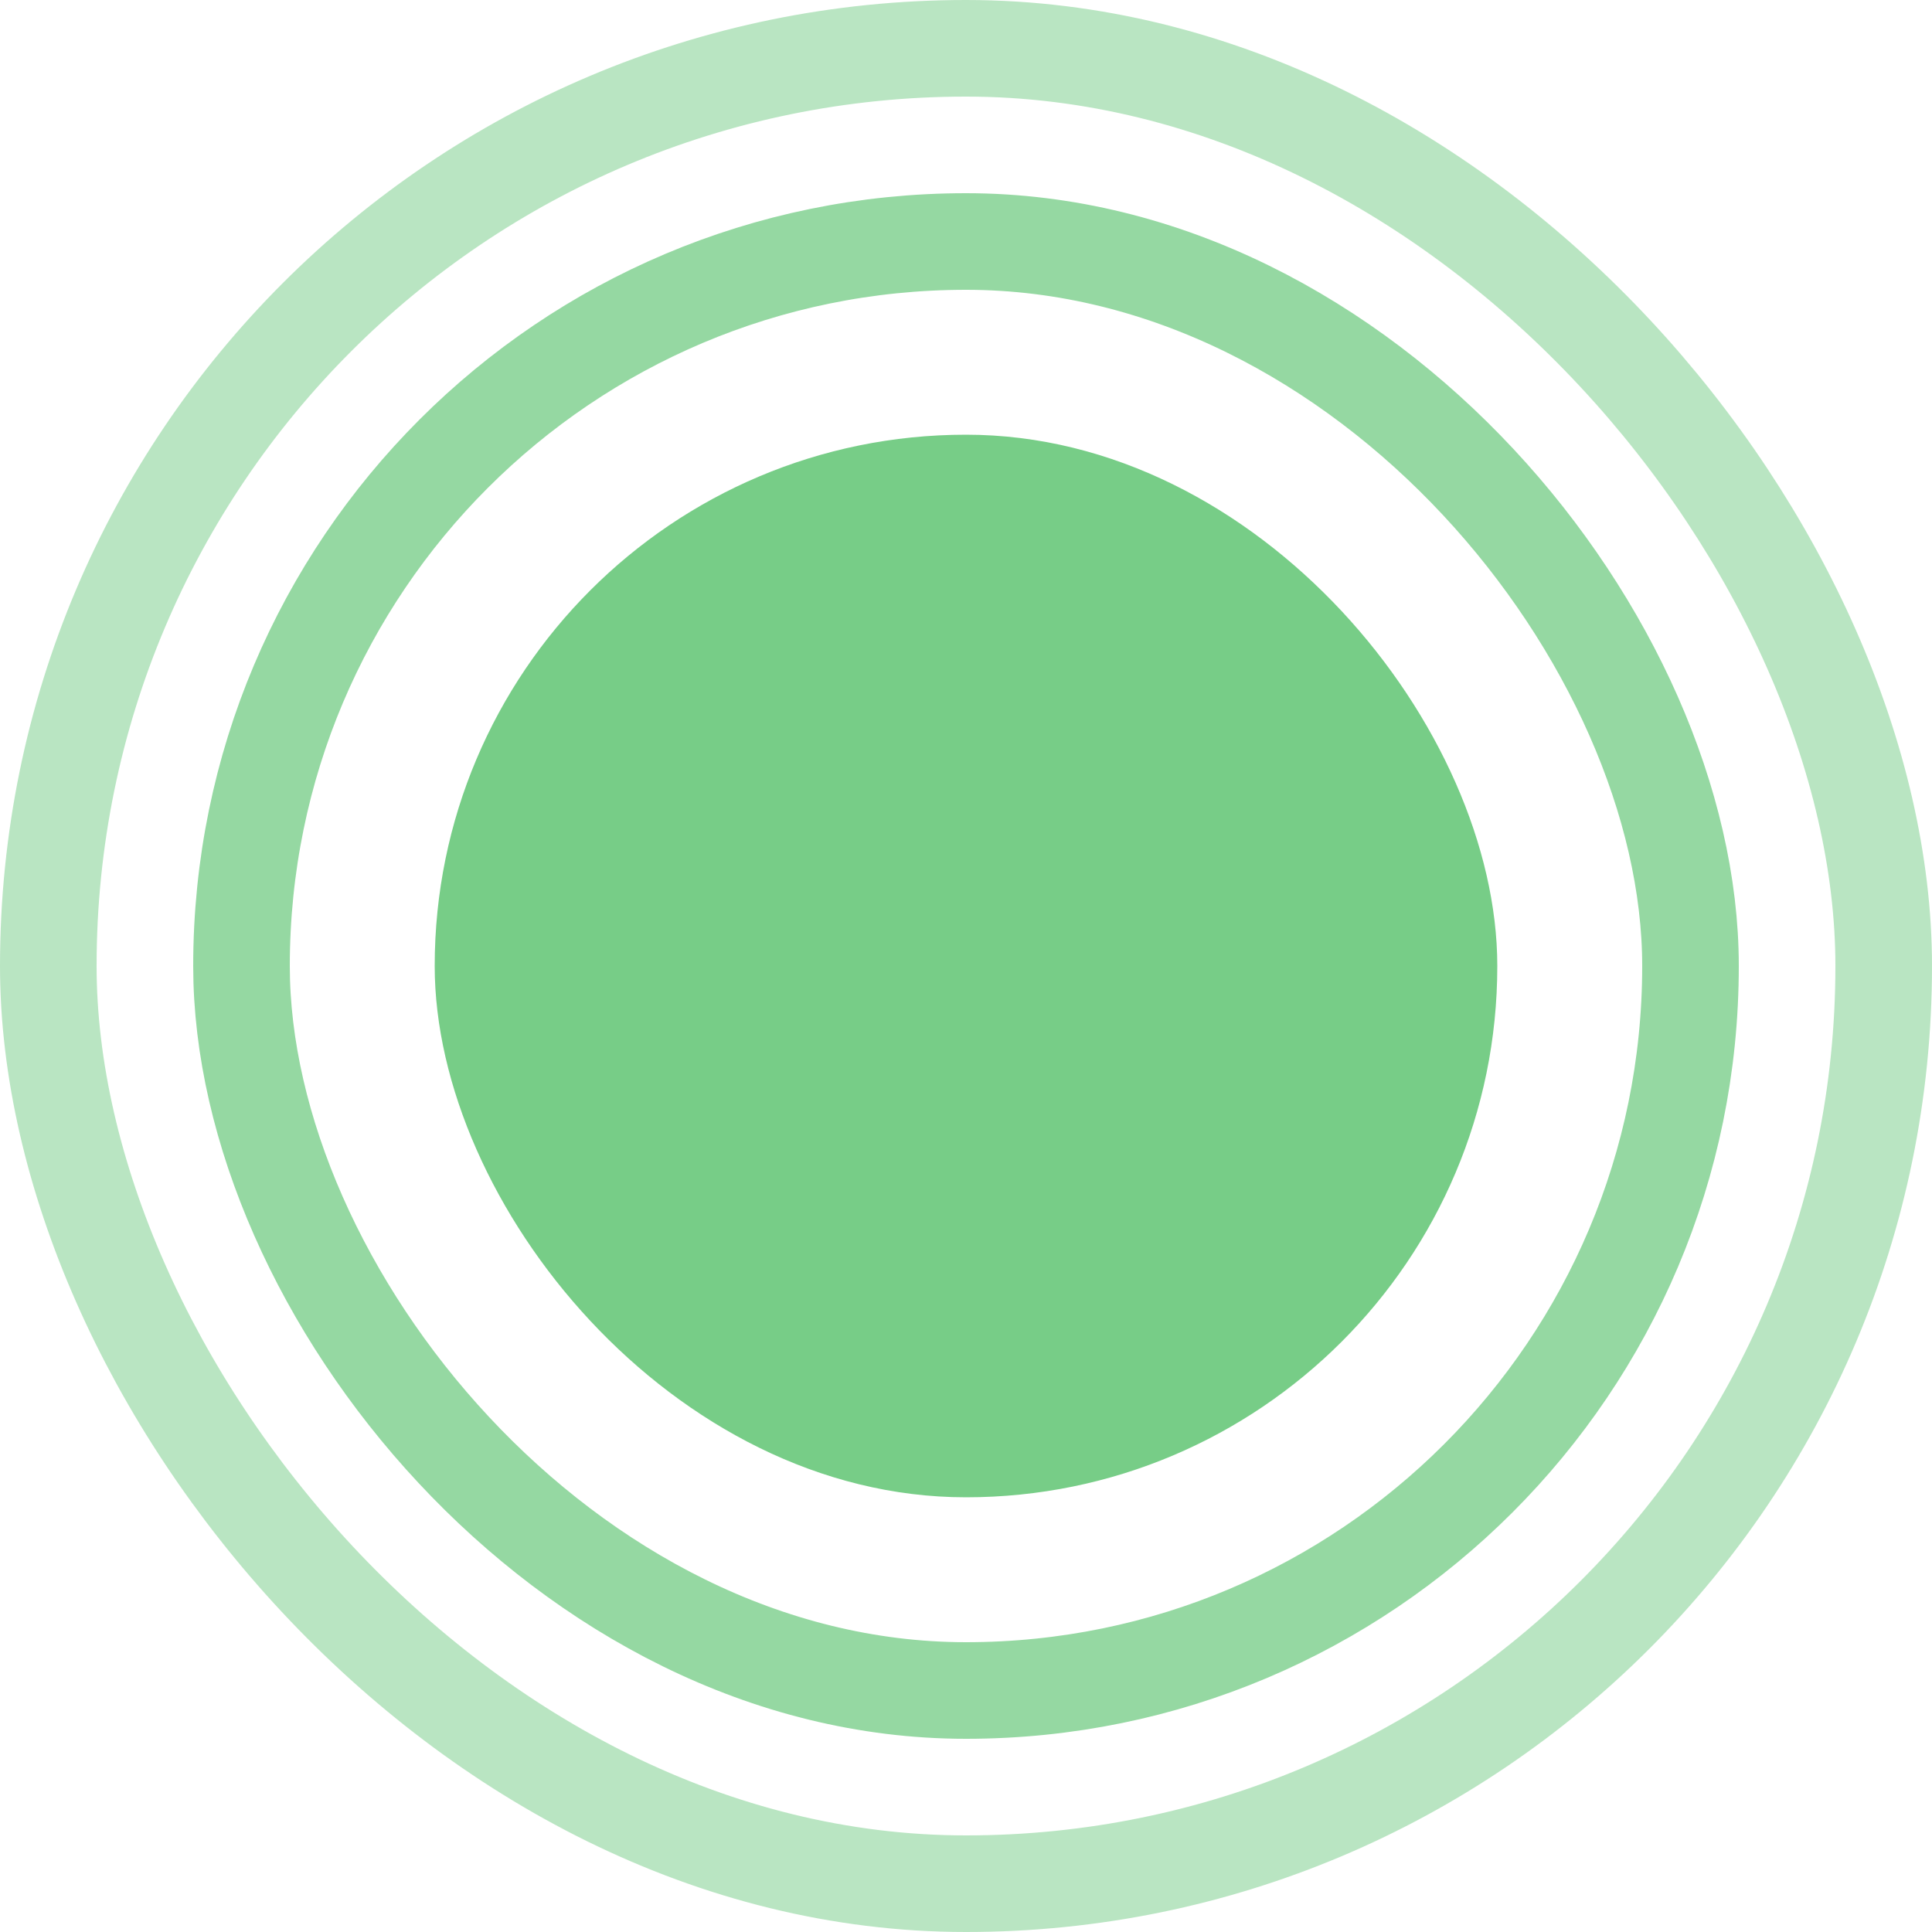
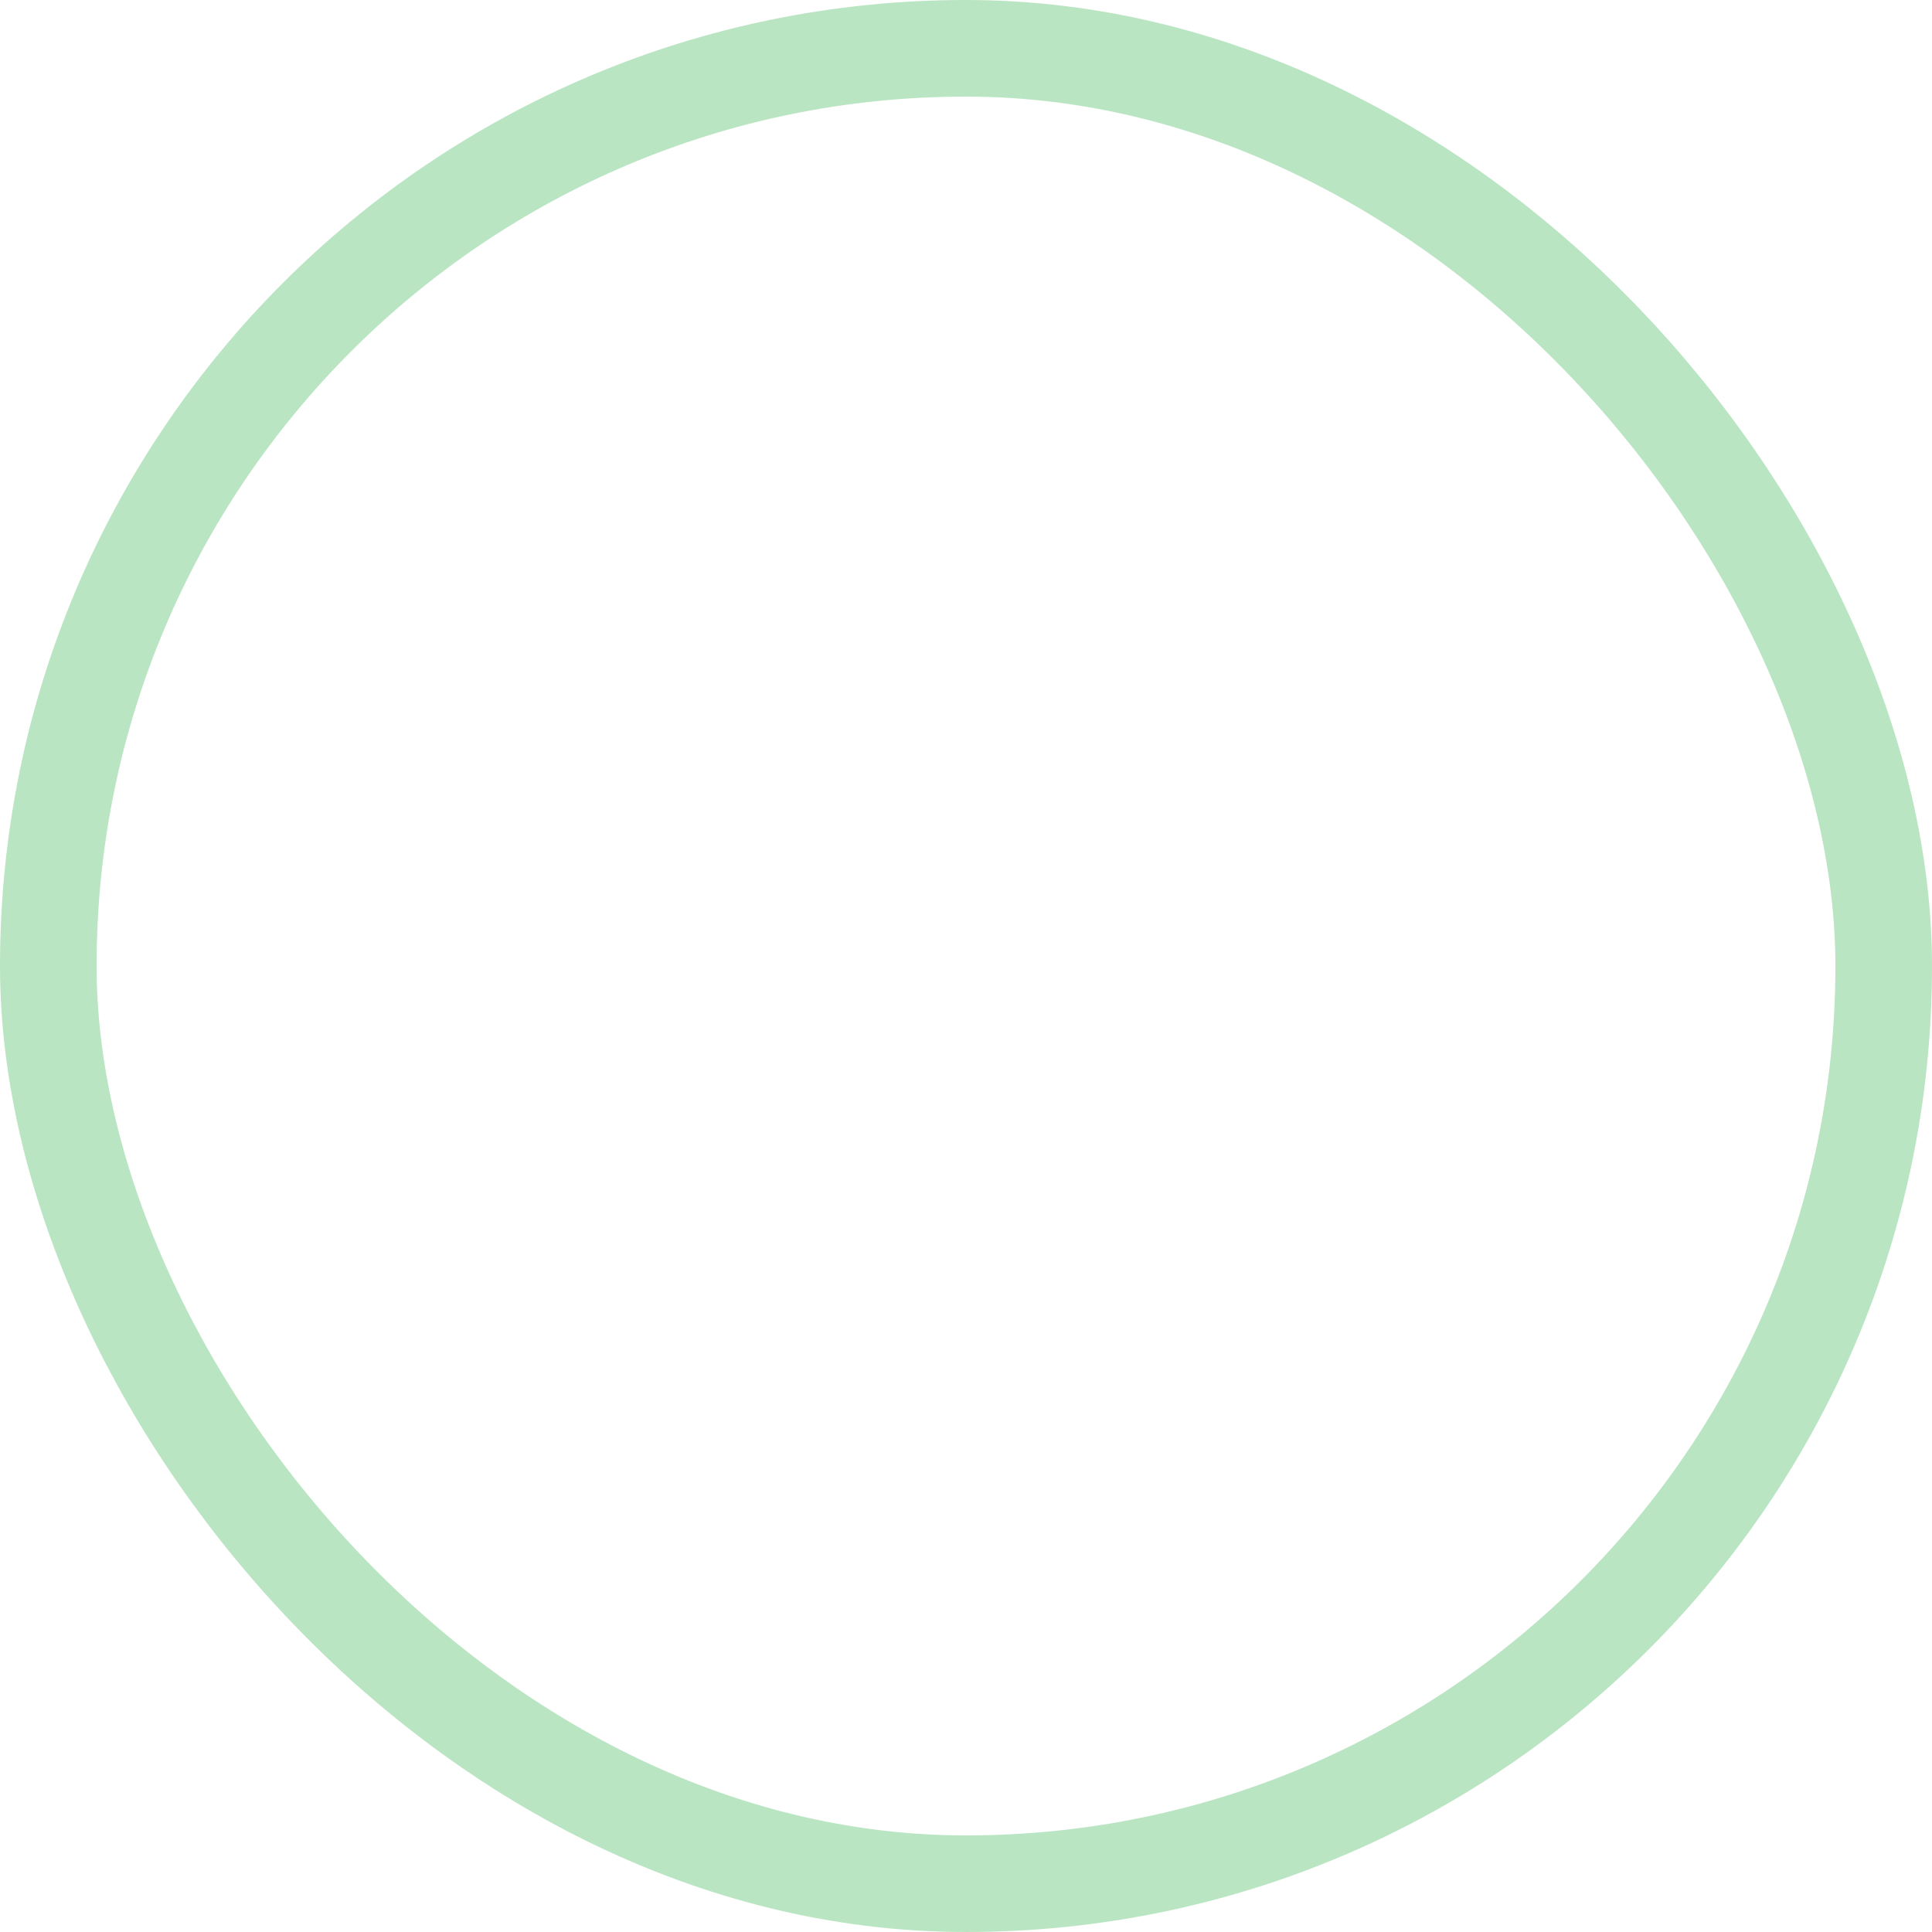
<svg xmlns="http://www.w3.org/2000/svg" width="40" height="40" viewBox="0 0 40 40" fill="none">
-   <rect x="9" y="9" width="22" height="22" rx="11" fill="#77CD87" />
-   <rect x="5" y="5" width="30" height="30" rx="15" stroke="#77CD87" stroke-opacity="0.77" stroke-width="2" />
  <rect x="1" y="1" width="38" height="38" rx="19" stroke="#77CD87" stroke-opacity="0.51" stroke-width="2" />
</svg>